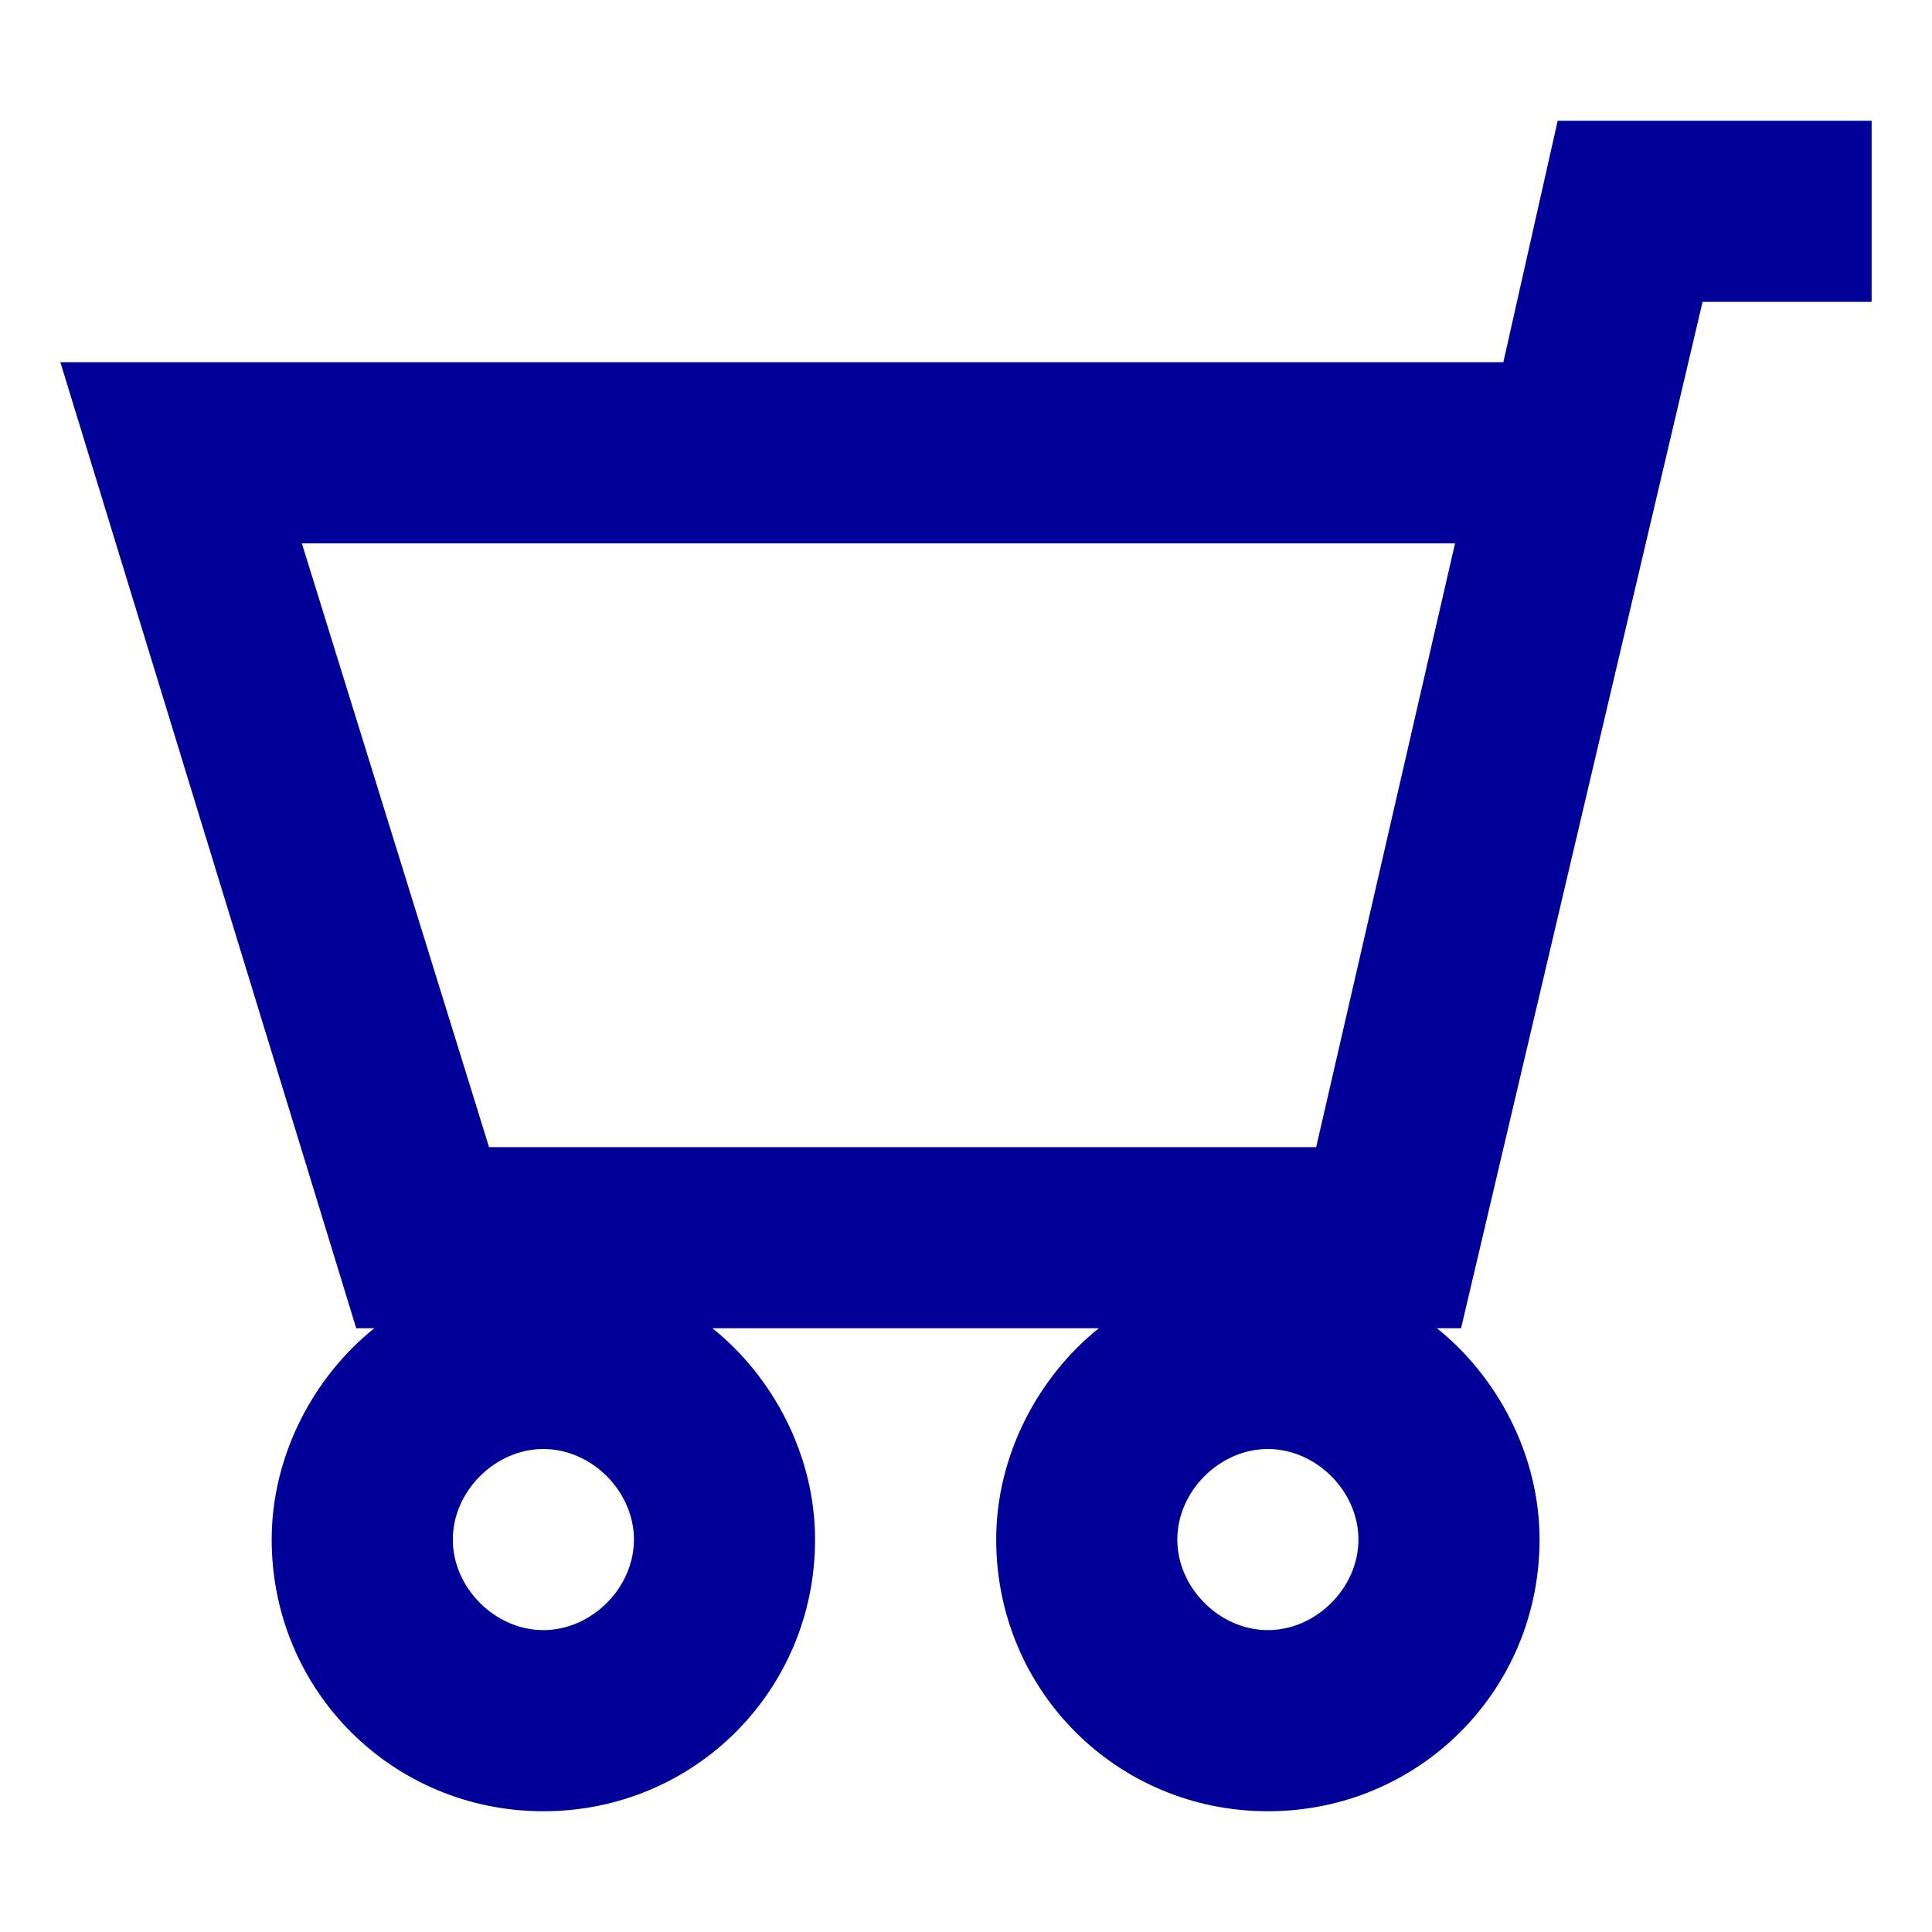
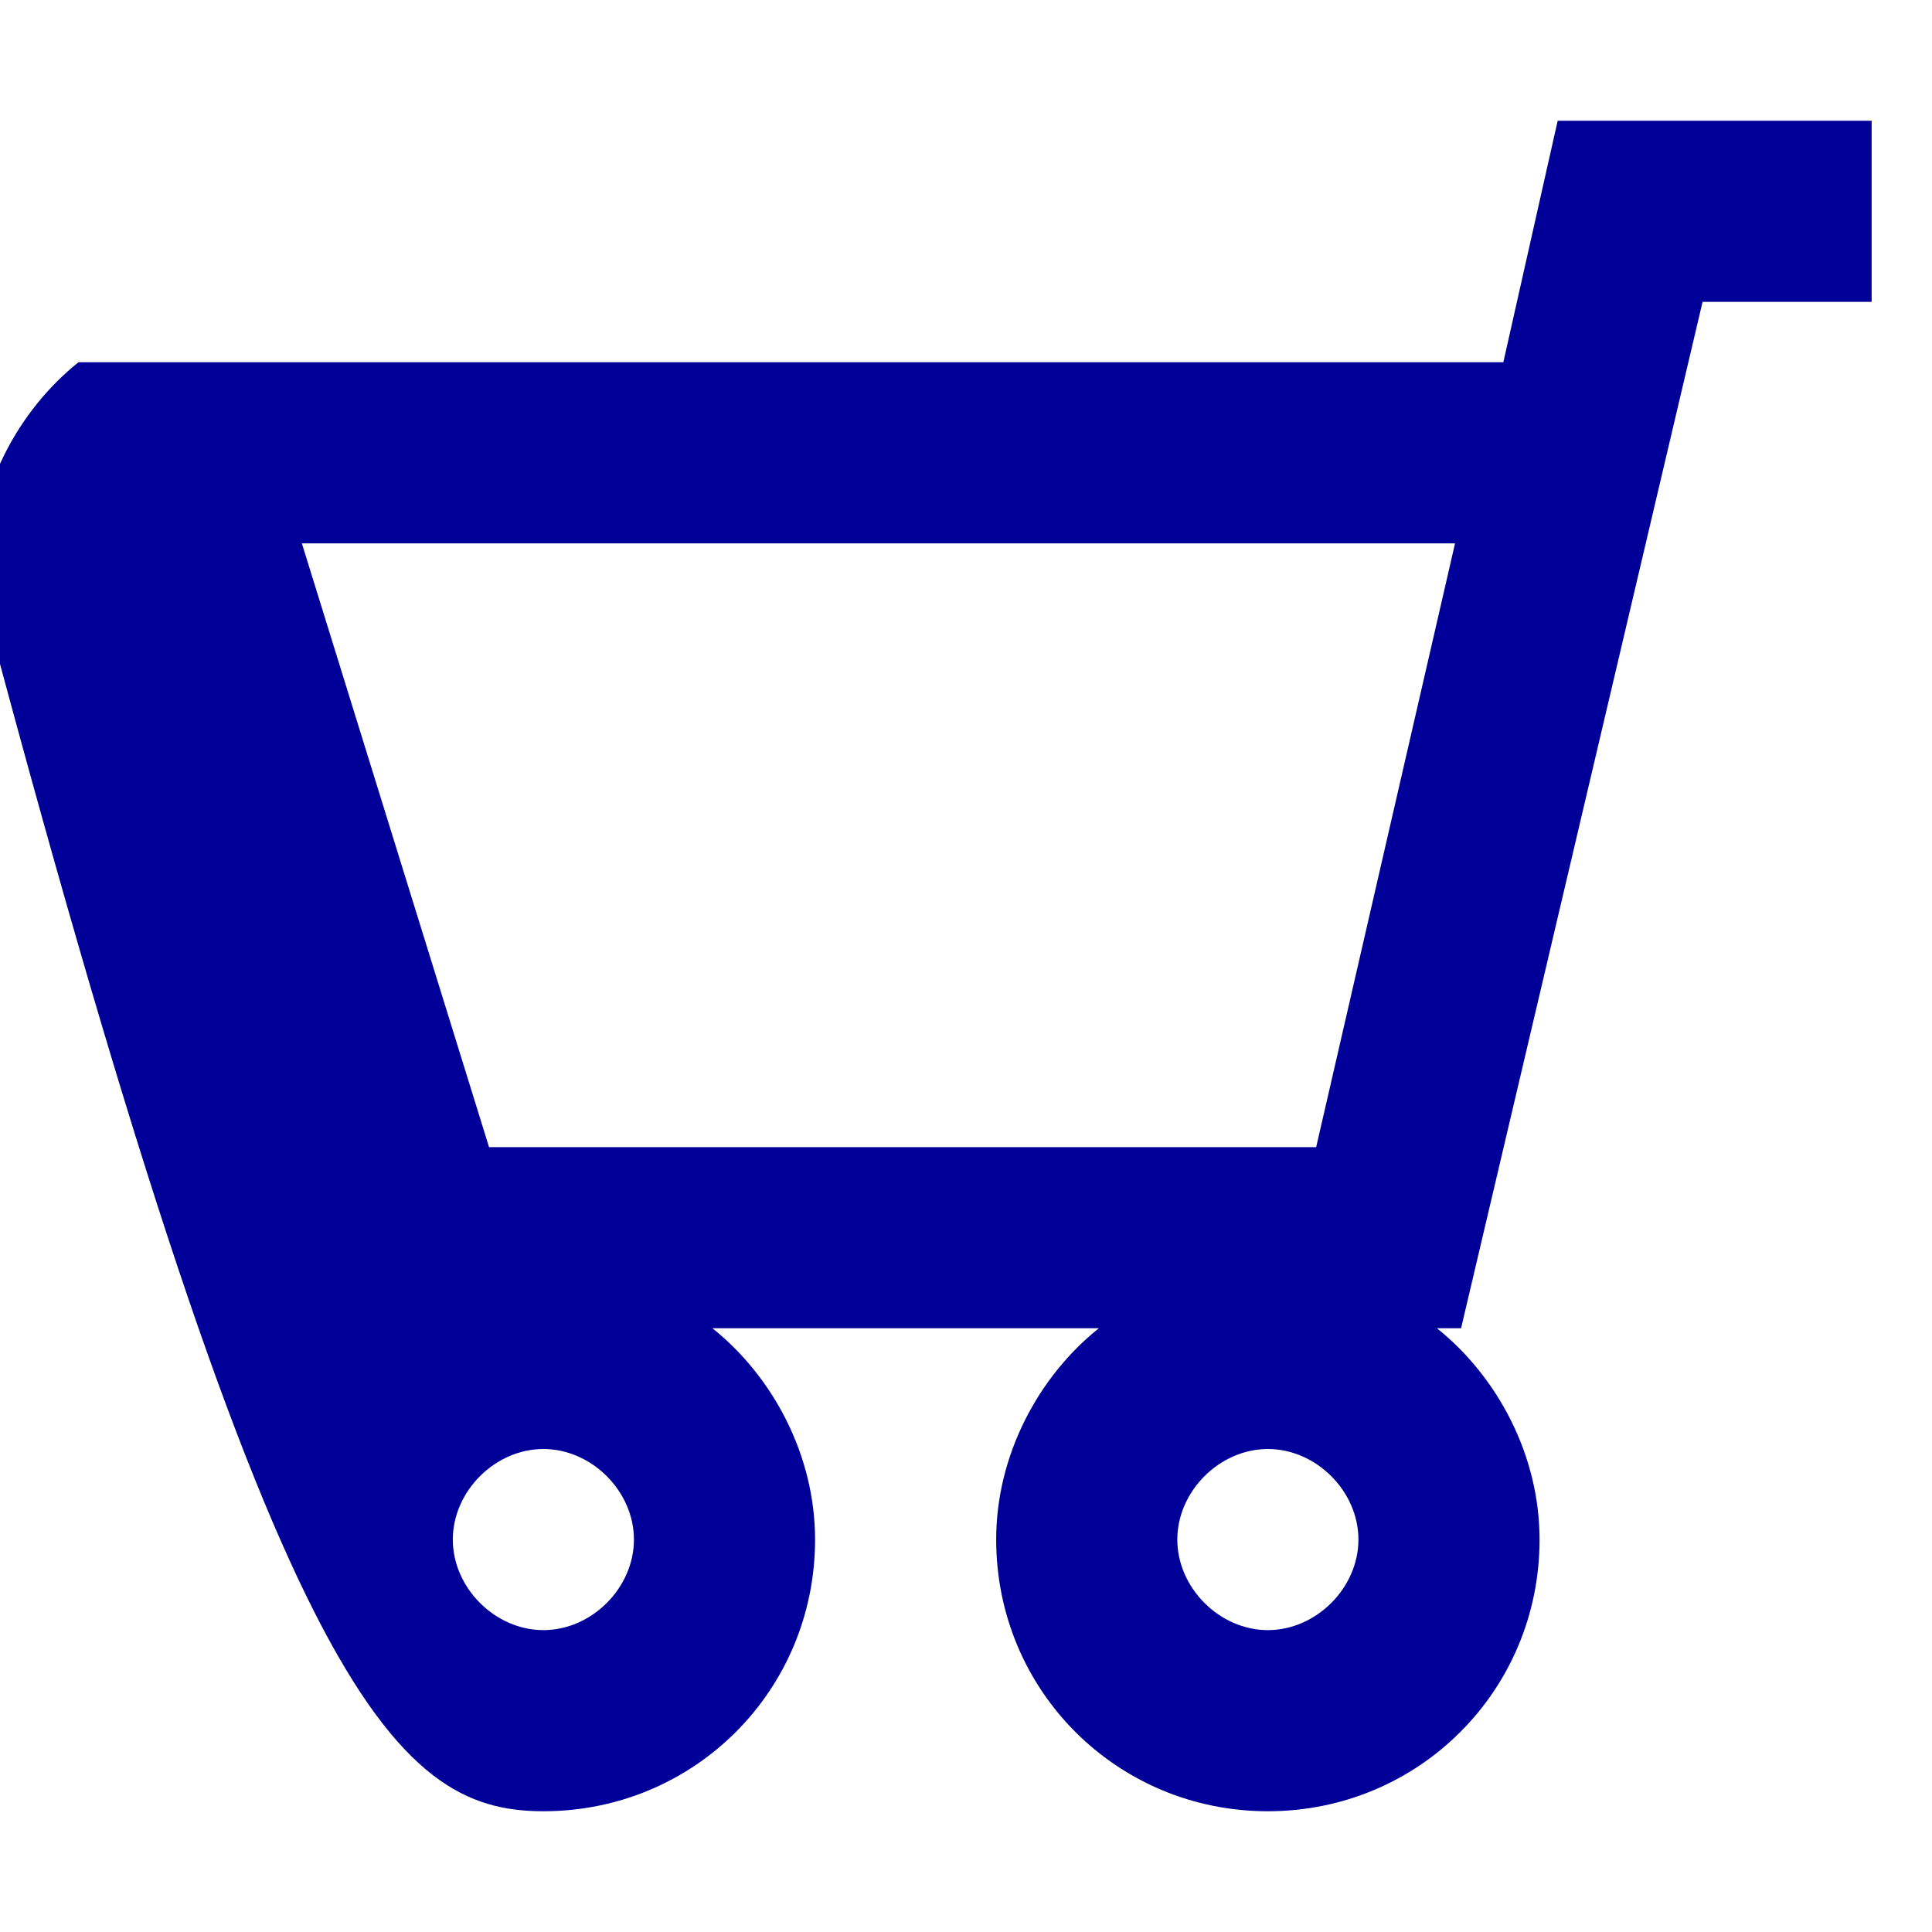
<svg xmlns="http://www.w3.org/2000/svg" version="1.1" id="Choose_x5F_product_x5F_blue_x5F_RGB" x="0px" y="0px" viewBox="0 0 32 32" style="enable-background:new 0 0 32 32;" xml:space="preserve">
  <style type="text/css">
	.st0{fill:#000099;}
</style>
-   <path class="st0" d="M25.8,2l-0.9,4H1l4.9,16h0.3c-1,0.8-1.7,2.1-1.7,3.5C4.5,28,6.5,30,9,30s4.5-2,4.5-4.5c0-1.4-0.7-2.7-1.7-3.5  h6.4c-1,0.8-1.7,2.1-1.7,3.5c0,2.5,2,4.5,4.5,4.5s4.5-2,4.5-4.5c0-1.4-0.7-2.7-1.7-3.5h0.4l4-17H31V2H25.8z M9,27  c-0.8,0-1.5-0.7-1.5-1.5S8.2,24,9,24s1.5,0.7,1.5,1.5S9.8,27,9,27z M21,27c-0.8,0-1.5-0.7-1.5-1.5S20.2,24,21,24s1.5,0.7,1.5,1.5  S21.8,27,21,27z M21.8,19H8.1L5,9h19.1L21.8,19z" />
+   <path class="st0" d="M25.8,2l-0.9,4H1h0.3c-1,0.8-1.7,2.1-1.7,3.5C4.5,28,6.5,30,9,30s4.5-2,4.5-4.5c0-1.4-0.7-2.7-1.7-3.5  h6.4c-1,0.8-1.7,2.1-1.7,3.5c0,2.5,2,4.5,4.5,4.5s4.5-2,4.5-4.5c0-1.4-0.7-2.7-1.7-3.5h0.4l4-17H31V2H25.8z M9,27  c-0.8,0-1.5-0.7-1.5-1.5S8.2,24,9,24s1.5,0.7,1.5,1.5S9.8,27,9,27z M21,27c-0.8,0-1.5-0.7-1.5-1.5S20.2,24,21,24s1.5,0.7,1.5,1.5  S21.8,27,21,27z M21.8,19H8.1L5,9h19.1L21.8,19z" />
</svg>